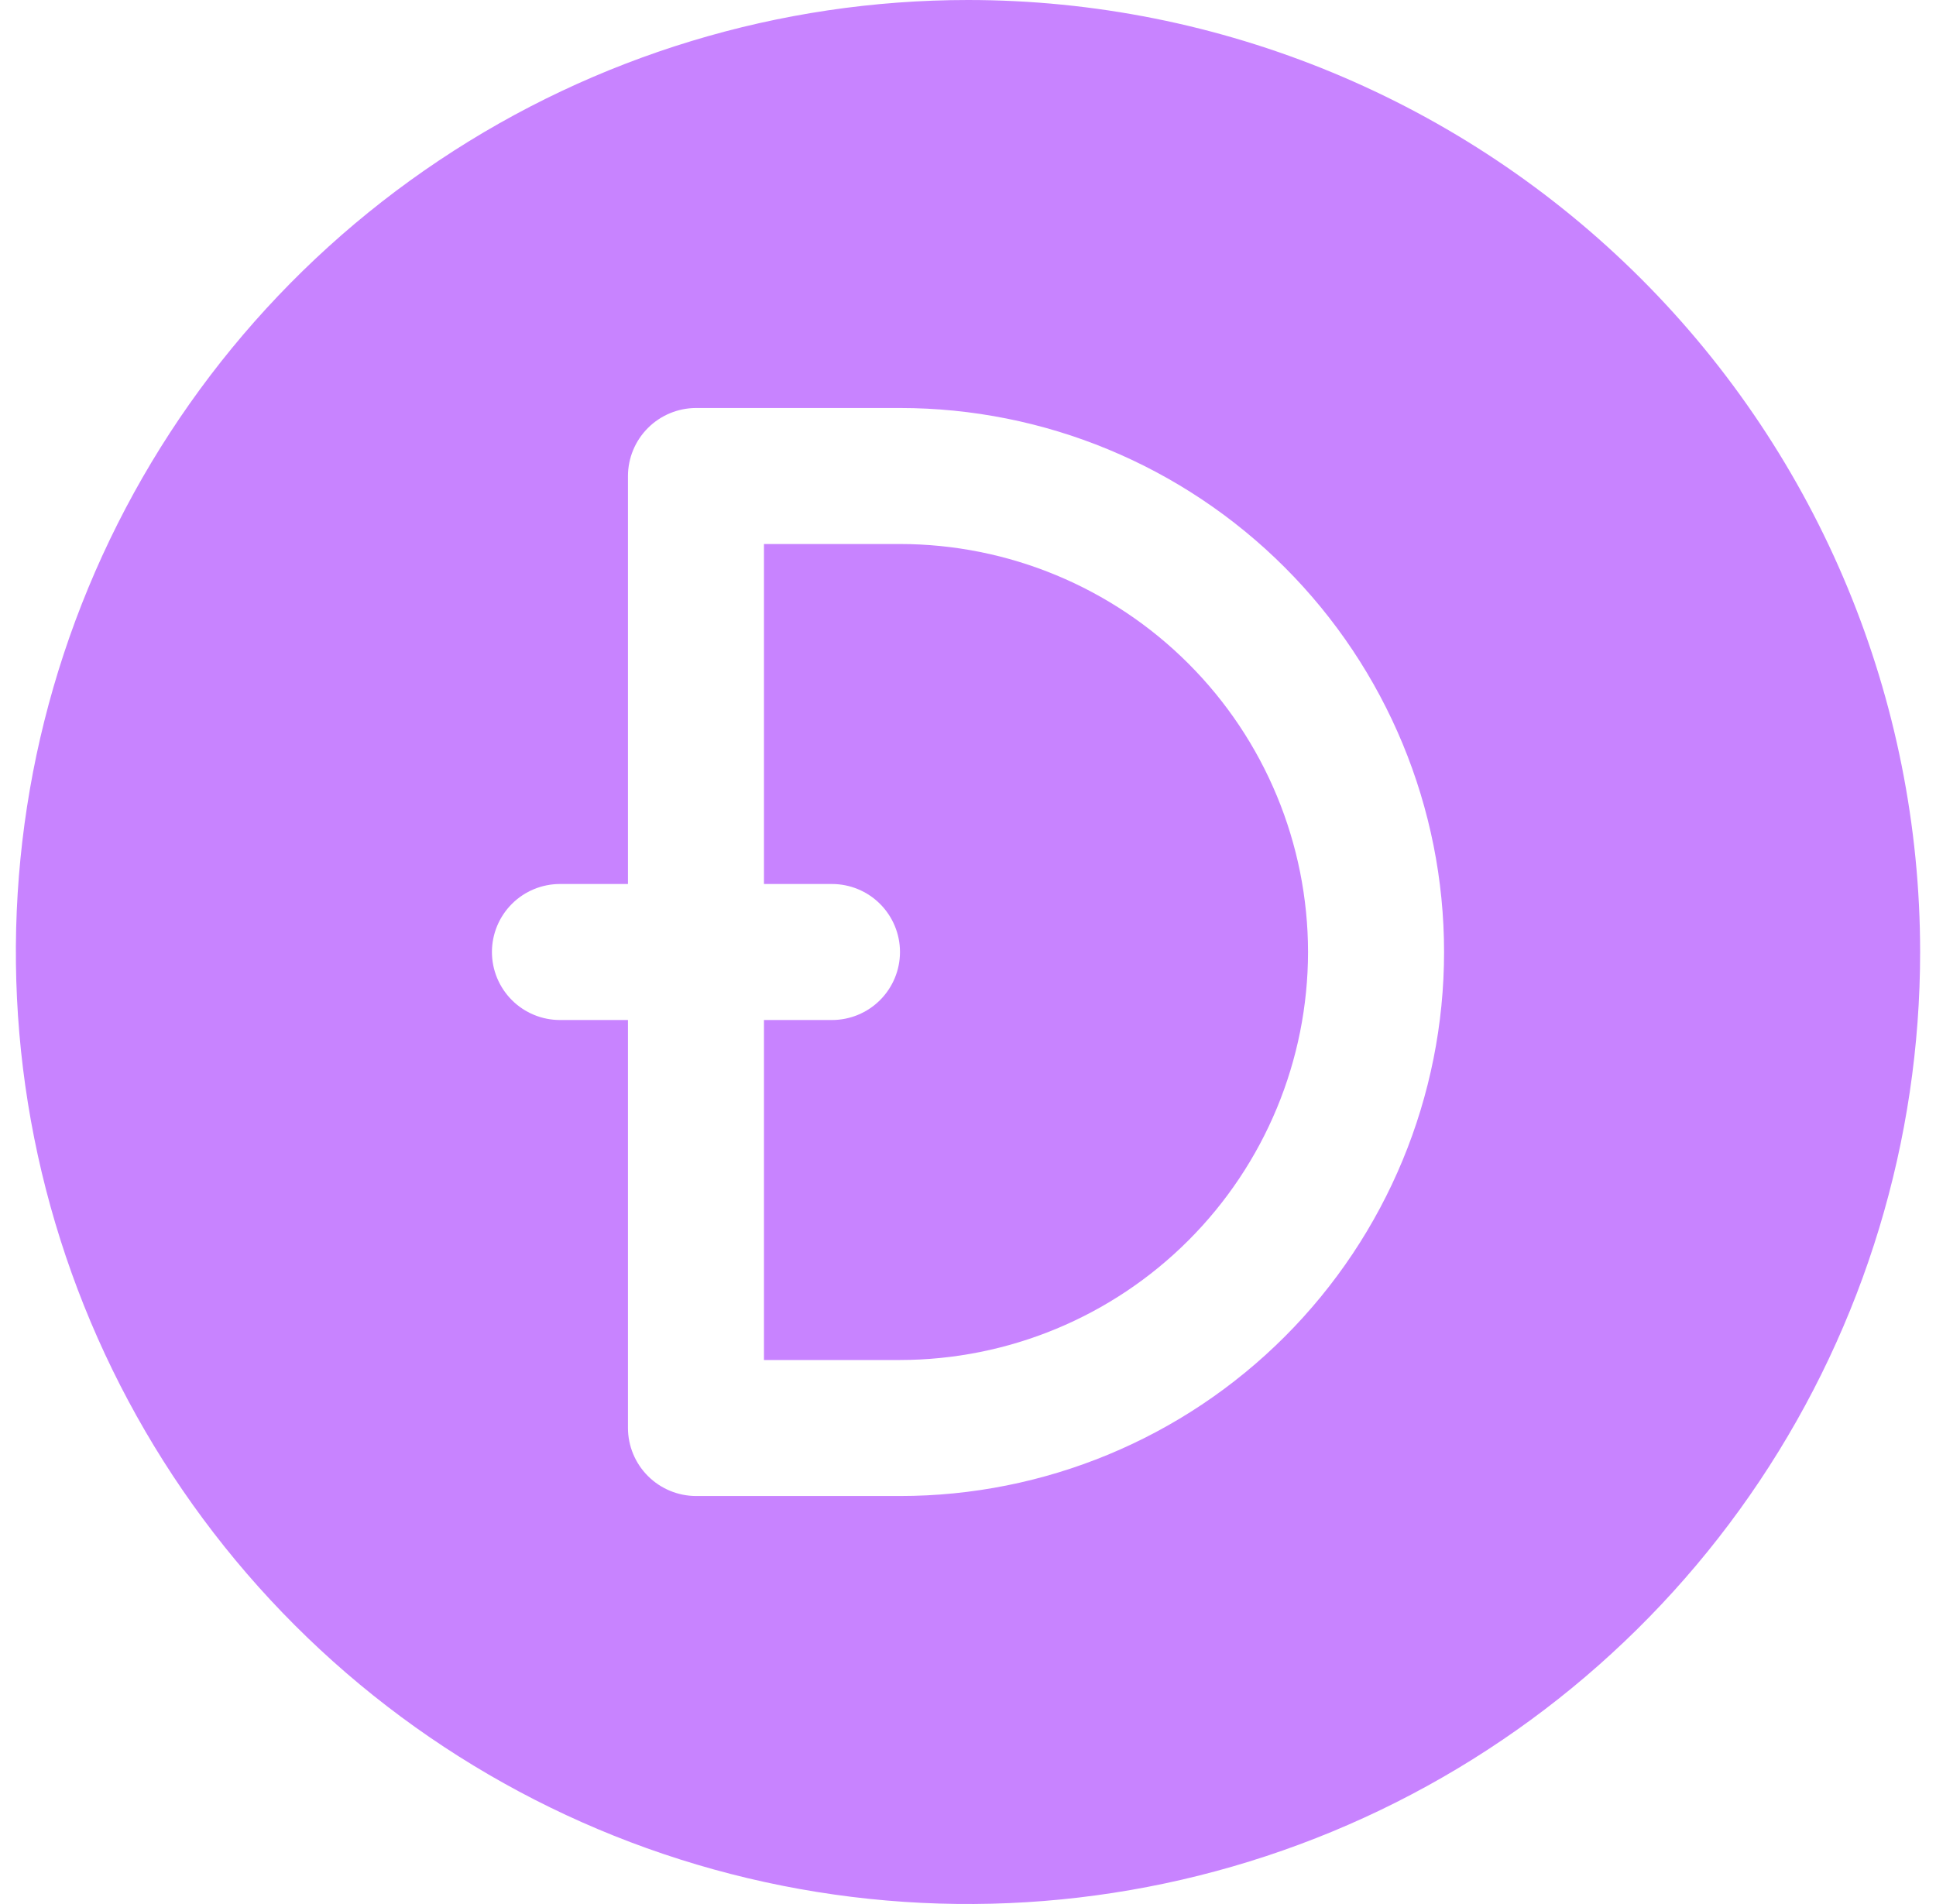
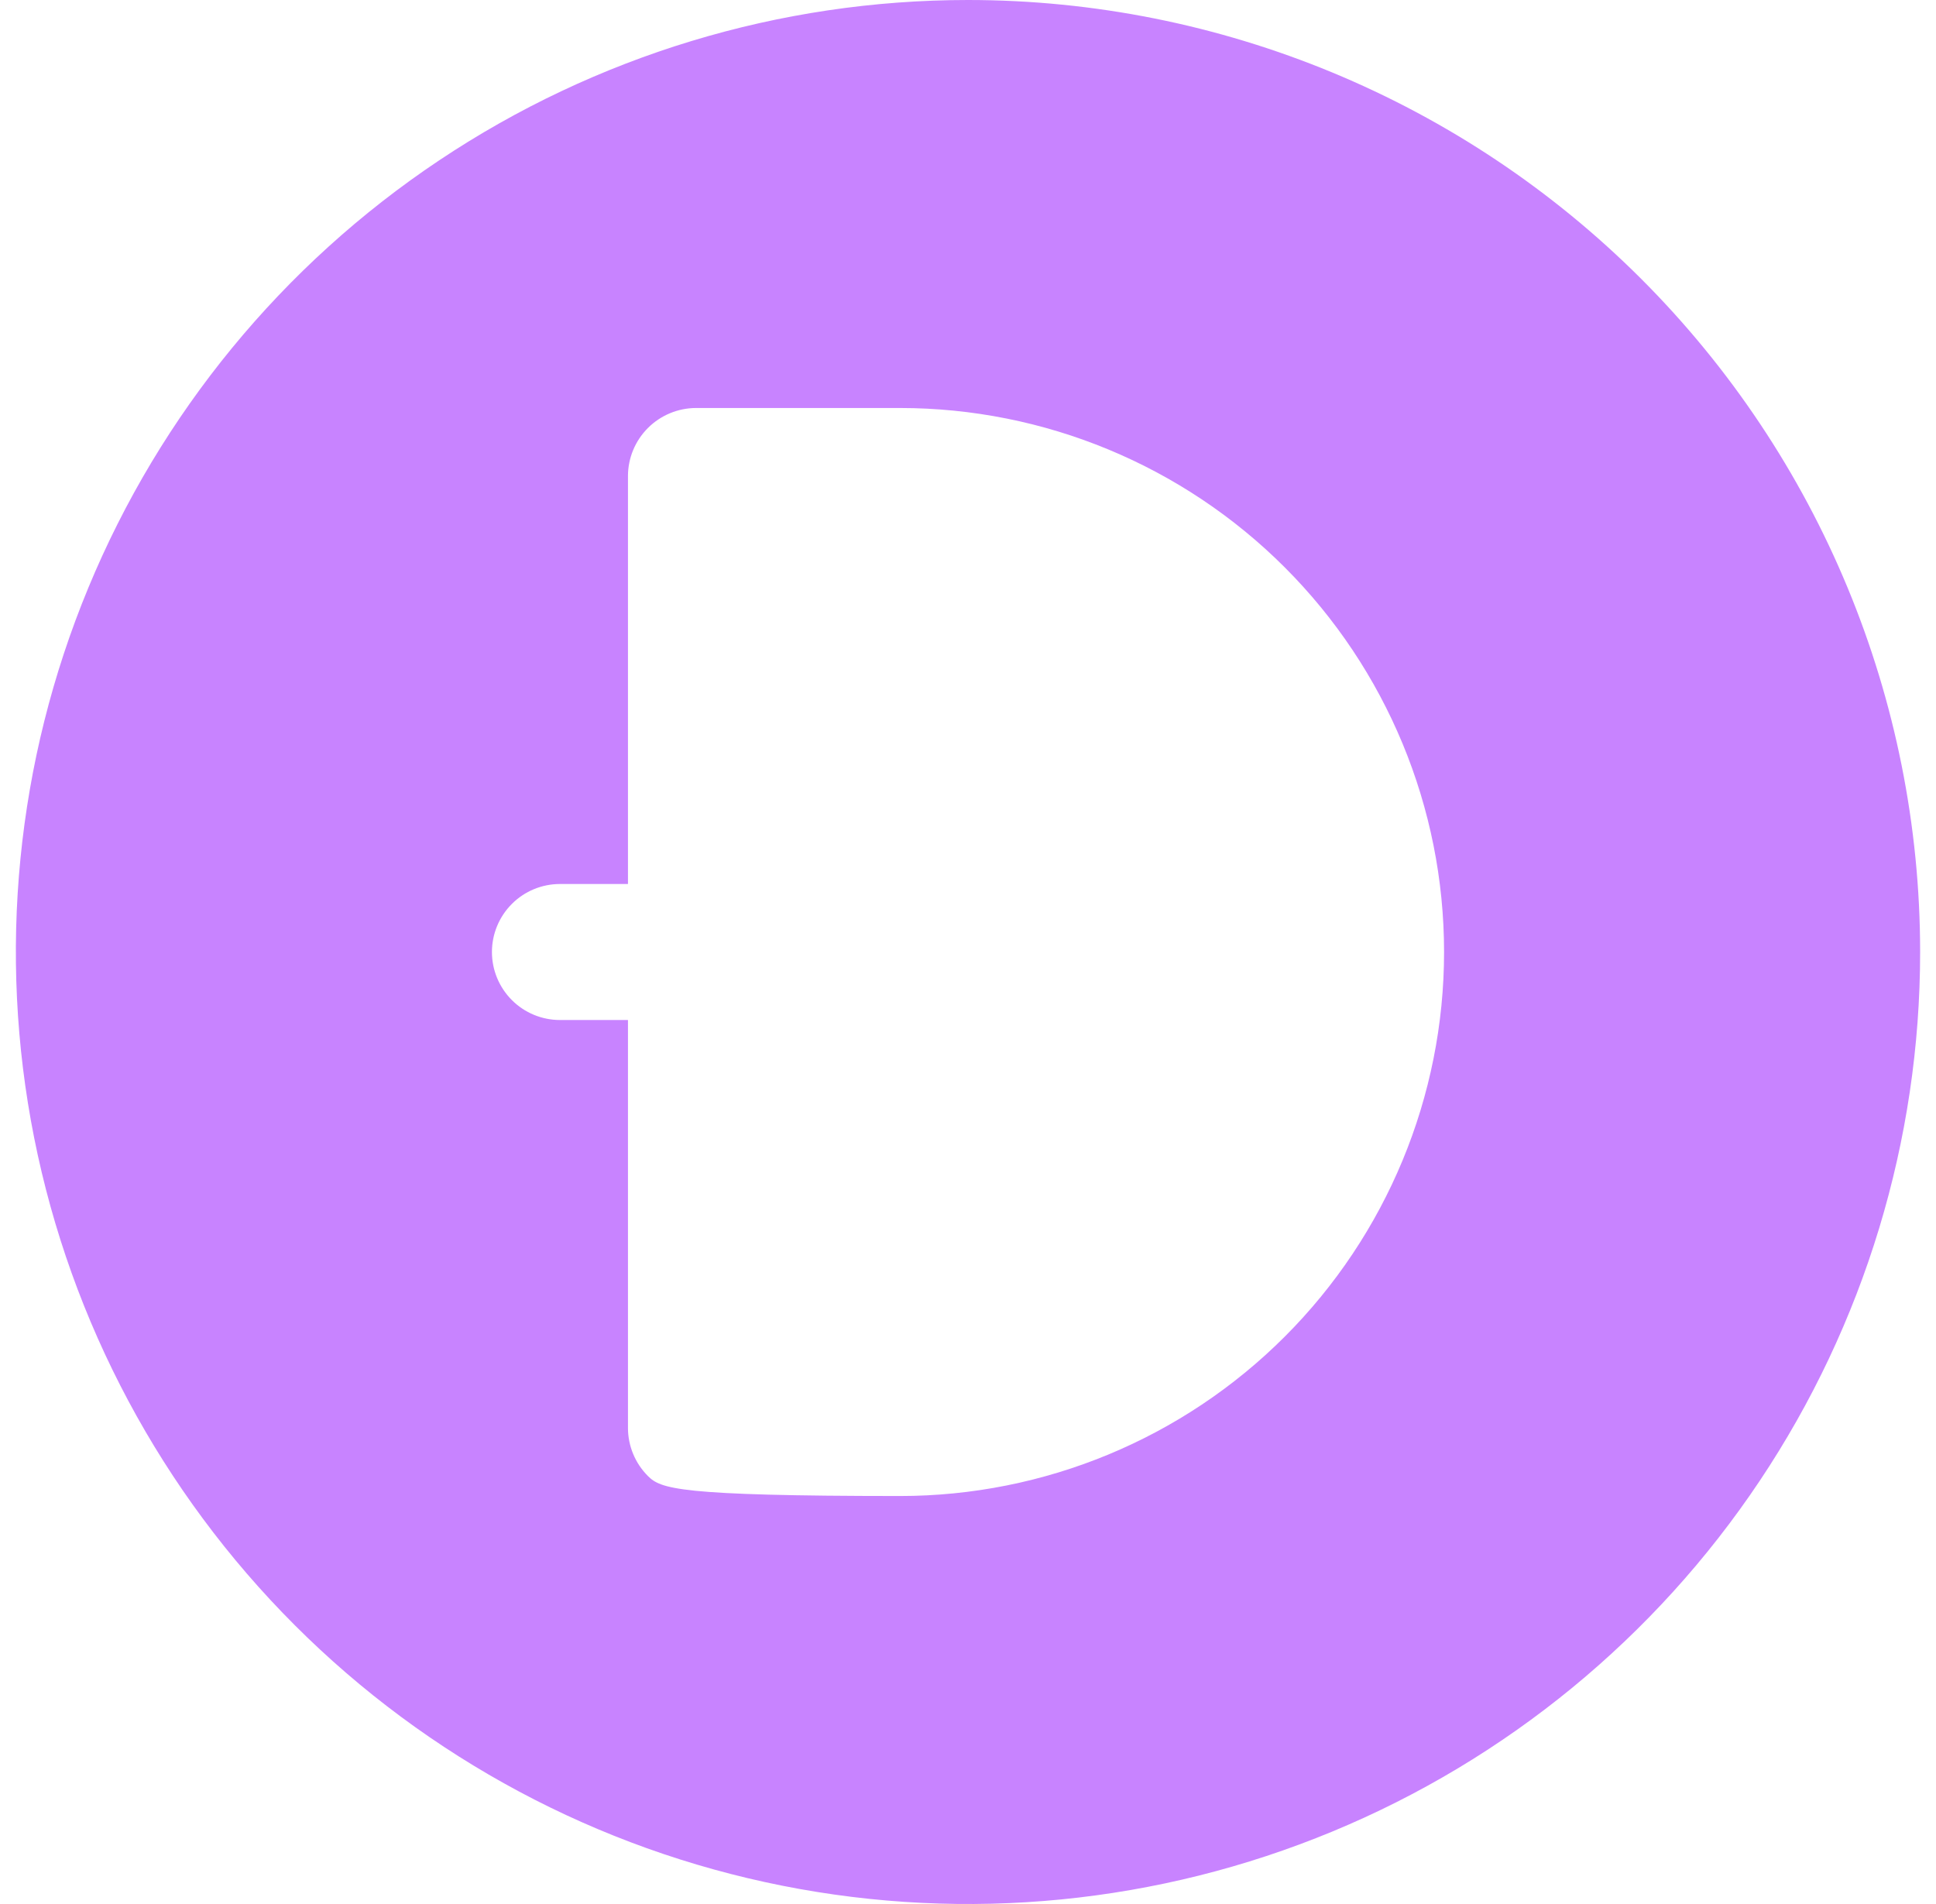
<svg xmlns="http://www.w3.org/2000/svg" width="61" height="60" viewBox="0 0 61 60" fill="none">
  <g clip-path="url(#clip0_1063_5439)">
-     <path d="M41.214 30C41.211 33.409 39.856 36.678 37.445 39.088C35.035 41.499 31.766 42.854 28.357 42.857H24.071V32.143H26.214C26.782 32.143 27.328 31.917 27.729 31.515C28.131 31.113 28.357 30.568 28.357 30C28.357 29.432 28.131 28.887 27.729 28.485C27.328 28.083 26.782 27.857 26.214 27.857H24.071V17.143H28.357C31.766 17.145 35.035 18.501 37.445 20.912C39.856 23.322 41.211 26.591 41.214 30Z" fill="#C883FF" />
-     <path d="M30.5 0C24.567 0 18.766 1.759 13.833 5.056C8.899 8.352 5.054 13.038 2.784 18.52C0.513 24.001 -0.081 30.033 1.076 35.853C2.234 41.672 5.091 47.018 9.287 51.213C13.482 55.409 18.828 58.266 24.647 59.423C30.467 60.581 36.499 59.987 41.98 57.716C47.462 55.446 52.148 51.601 55.444 46.667C58.74 41.734 60.5 35.933 60.5 30C60.499 22.044 57.337 14.414 51.712 8.788C46.086 3.163 38.456 0.001 30.5 0ZM28.357 47.143H21.929C21.361 47.141 20.817 46.915 20.415 46.513C20.014 46.112 19.787 45.568 19.786 45V32.143H17.643C17.075 32.143 16.529 31.917 16.128 31.515C15.726 31.113 15.5 30.568 15.5 30C15.5 29.432 15.726 28.887 16.128 28.485C16.529 28.083 17.075 27.857 17.643 27.857H19.786V15C19.787 14.432 20.014 13.888 20.415 13.487C20.817 13.085 21.361 12.859 21.929 12.857H28.357C32.904 12.857 37.264 14.663 40.479 17.878C43.694 21.093 45.5 25.453 45.5 30C45.5 34.547 43.694 38.907 40.479 42.122C37.264 45.337 32.904 47.143 28.357 47.143Z" fill="#C883FF" />
+     <path d="M30.5 0C24.567 0 18.766 1.759 13.833 5.056C8.899 8.352 5.054 13.038 2.784 18.52C0.513 24.001 -0.081 30.033 1.076 35.853C2.234 41.672 5.091 47.018 9.287 51.213C13.482 55.409 18.828 58.266 24.647 59.423C30.467 60.581 36.499 59.987 41.98 57.716C47.462 55.446 52.148 51.601 55.444 46.667C58.74 41.734 60.5 35.933 60.5 30C60.499 22.044 57.337 14.414 51.712 8.788C46.086 3.163 38.456 0.001 30.5 0ZM28.357 47.143C21.361 47.141 20.817 46.915 20.415 46.513C20.014 46.112 19.787 45.568 19.786 45V32.143H17.643C17.075 32.143 16.529 31.917 16.128 31.515C15.726 31.113 15.5 30.568 15.5 30C15.5 29.432 15.726 28.887 16.128 28.485C16.529 28.083 17.075 27.857 17.643 27.857H19.786V15C19.787 14.432 20.014 13.888 20.415 13.487C20.817 13.085 21.361 12.859 21.929 12.857H28.357C32.904 12.857 37.264 14.663 40.479 17.878C43.694 21.093 45.5 25.453 45.5 30C45.5 34.547 43.694 38.907 40.479 42.122C37.264 45.337 32.904 47.143 28.357 47.143Z" fill="#C883FF" />
  </g>
  <defs>
    <clipPath id="clip0_1063_5439">
      <rect width="60" height="60" fill="white" transform="translate(0.5)" />
    </clipPath>
  </defs>
</svg>